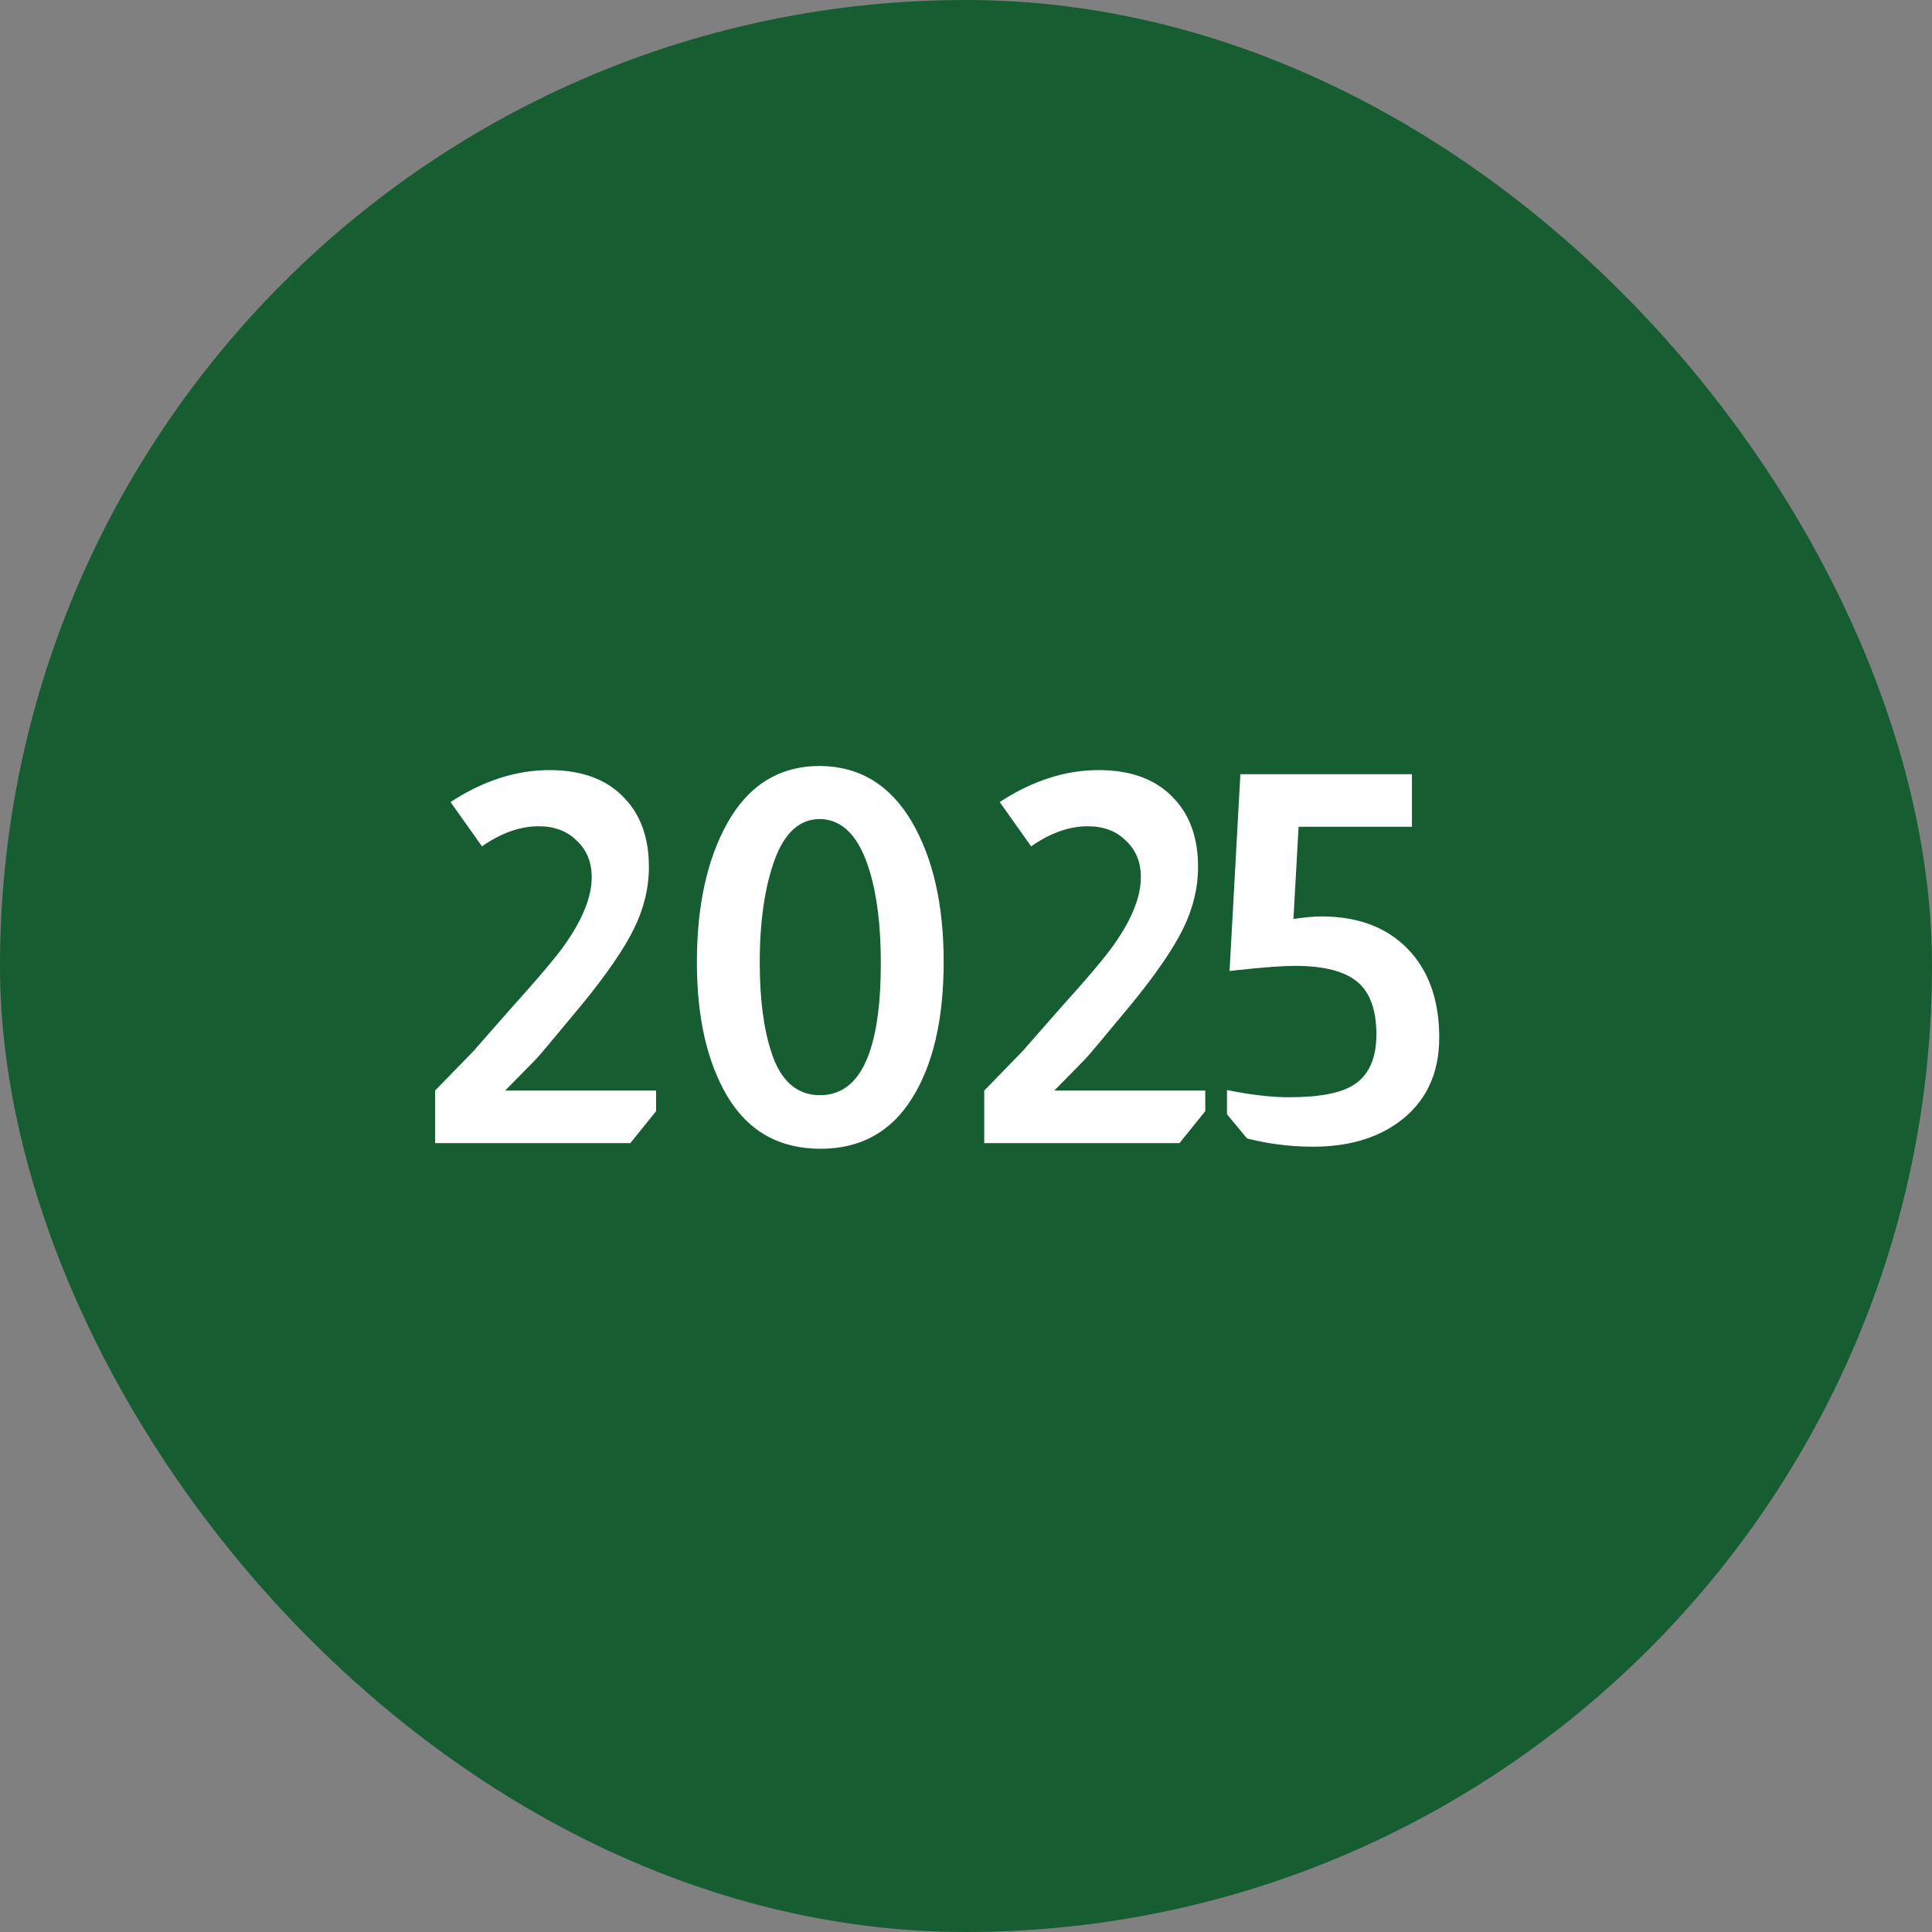
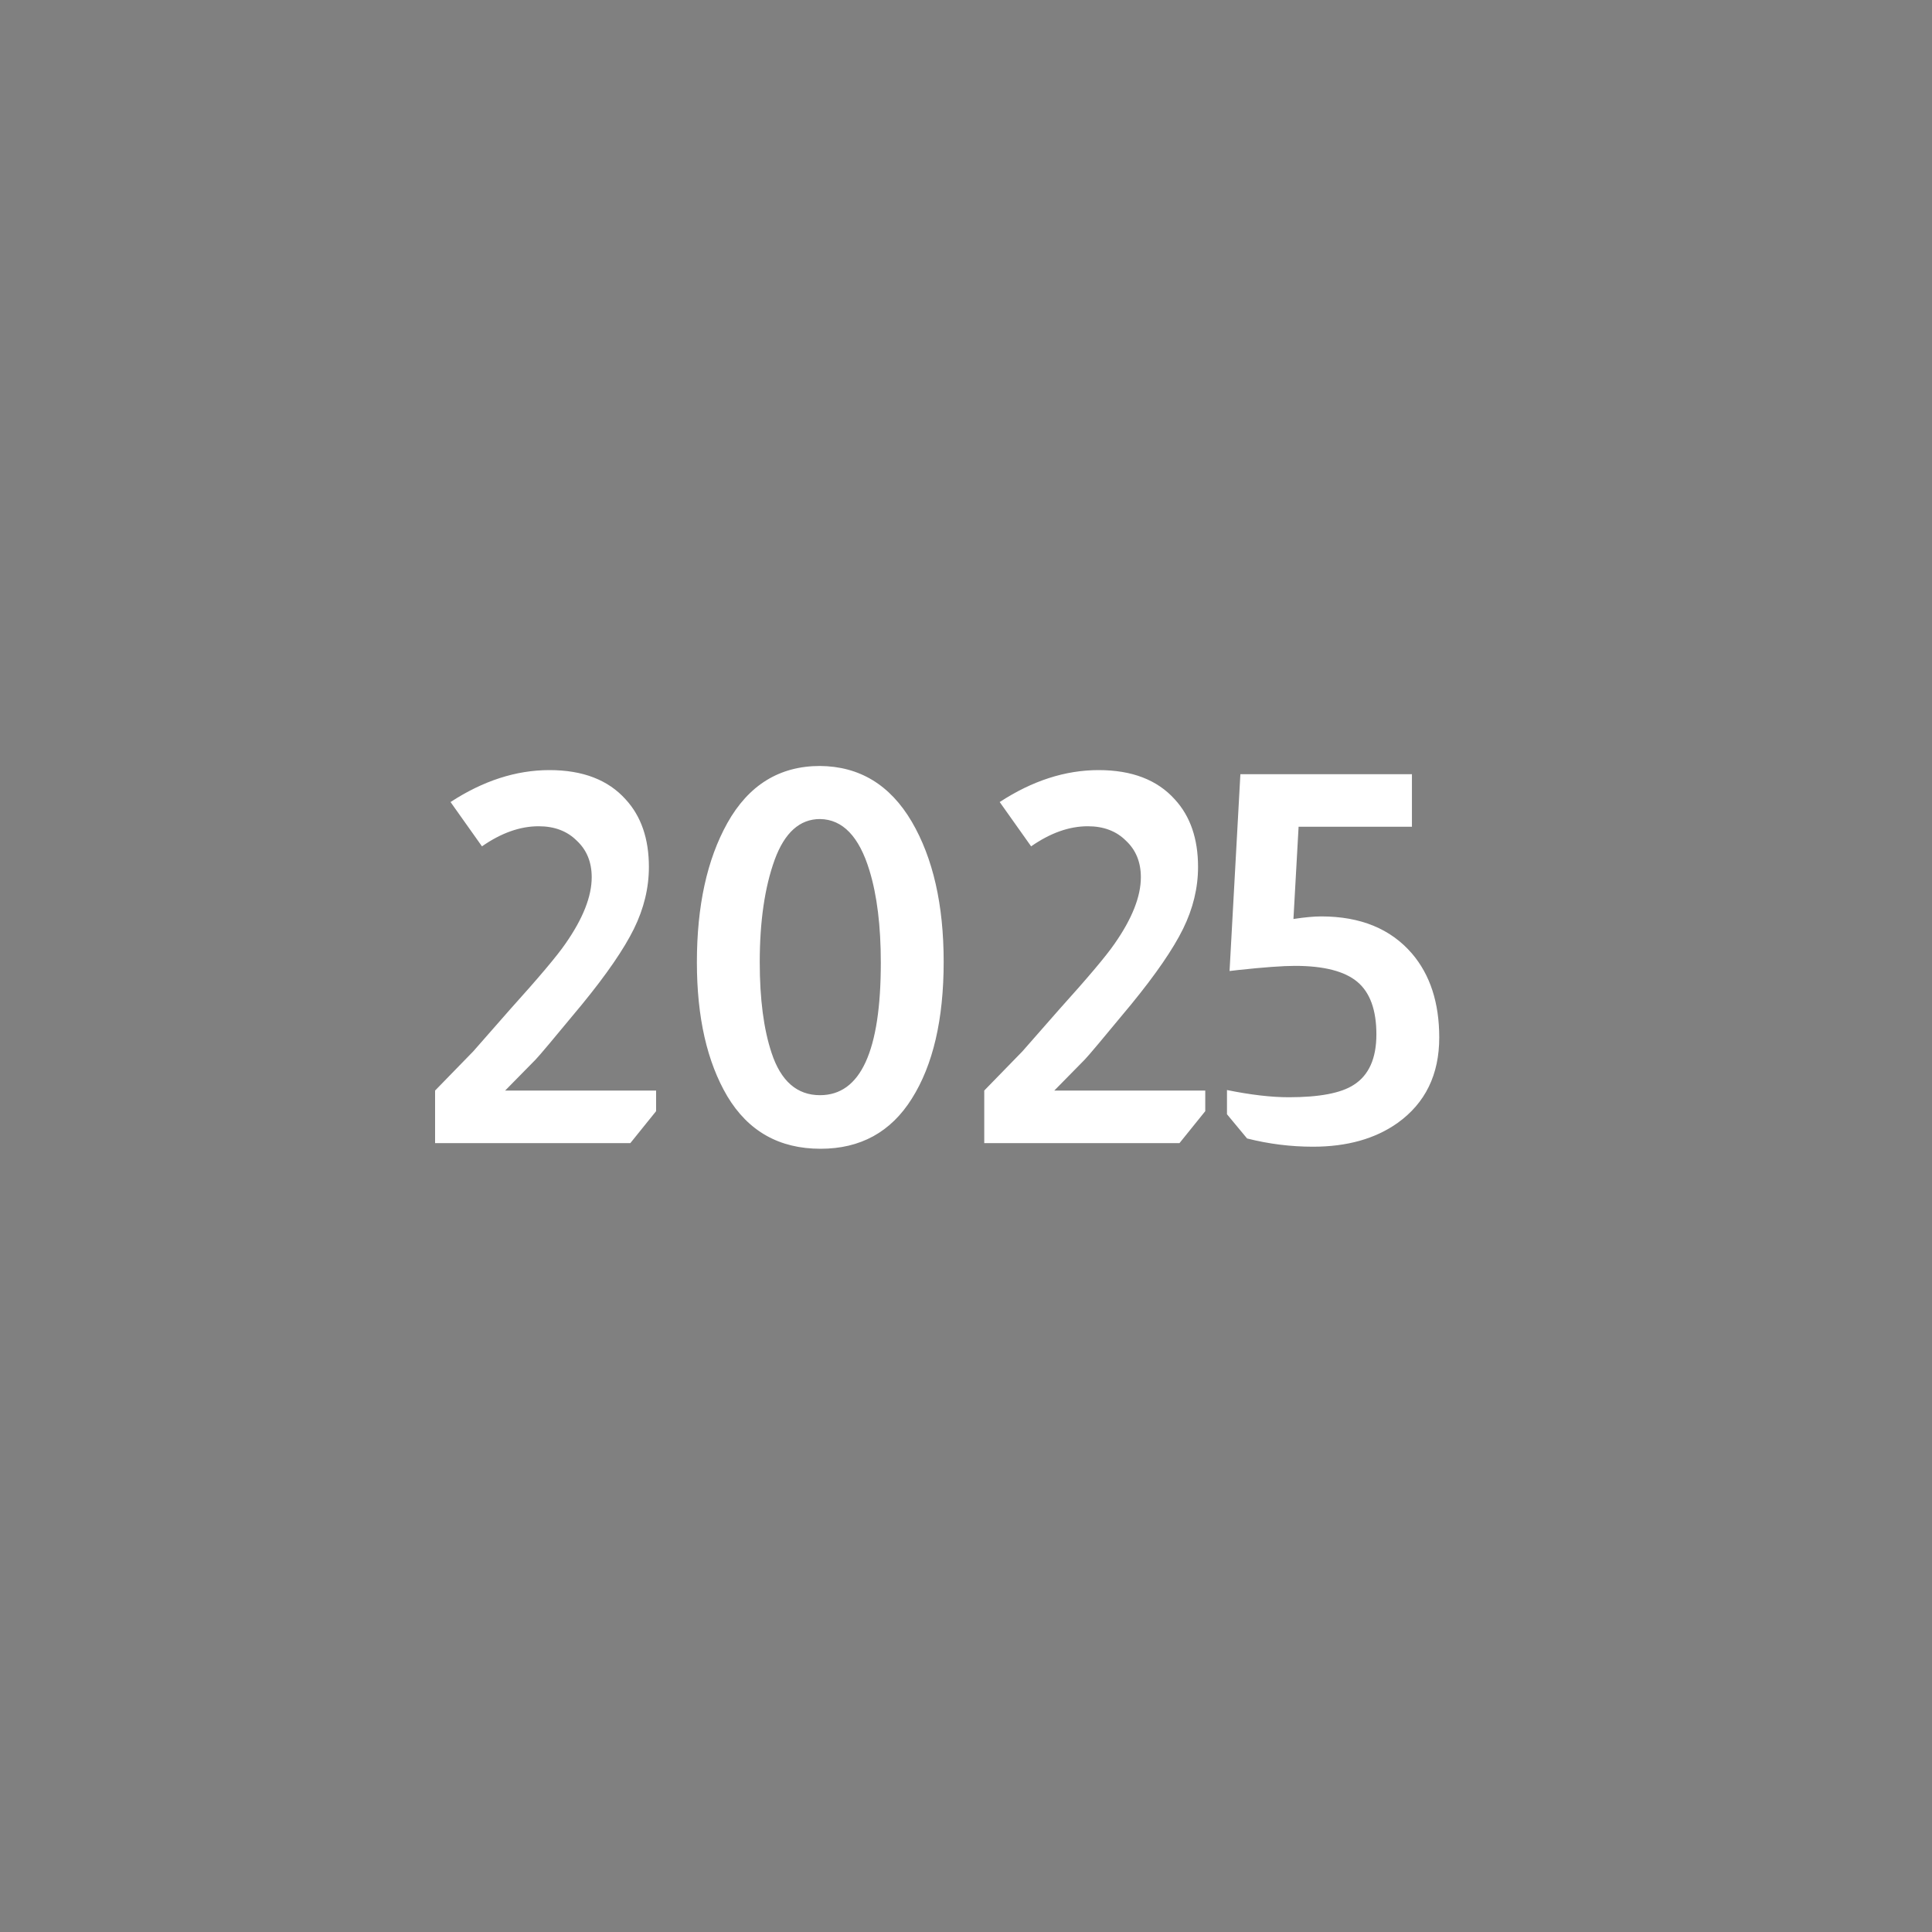
<svg xmlns="http://www.w3.org/2000/svg" width="120" height="120" viewBox="0 0 120 120" fill="none">
  <rect x="0" y="0" width="120" height="120" fill="#808080" stroke="none" />
-   <rect width="120" height="120" rx="60" fill="#165D31" />
  <path d="M27.984 49.816C30.011 48.493 32.059 47.832 34.128 47.832C36.197 47.832 37.776 48.44 38.864 49.656C39.824 50.701 40.304 52.099 40.304 53.848C40.304 55.149 39.995 56.429 39.376 57.688C38.757 58.947 37.68 60.515 36.144 62.392C34.416 64.483 33.456 65.624 33.264 65.816L31.376 67.736H40.752V69.016L39.152 71H27.024V67.736L29.392 65.304L31.696 62.68C33.467 60.717 34.608 59.363 35.12 58.616C36.208 57.059 36.752 55.683 36.752 54.488C36.752 53.549 36.443 52.792 35.824 52.216C35.227 51.619 34.437 51.32 33.456 51.32C32.304 51.32 31.131 51.736 29.936 52.568L27.984 49.816ZM50.933 47.576C53.387 47.597 55.285 48.749 56.629 51.032C57.952 53.293 58.613 56.195 58.613 59.736C58.613 63.32 57.952 66.157 56.629 68.248C55.328 70.317 53.44 71.352 50.965 71.352C48.405 71.352 46.475 70.264 45.173 68.088C43.915 65.955 43.285 63.181 43.285 59.768C43.285 56.269 43.915 53.389 45.173 51.128C46.496 48.76 48.416 47.576 50.933 47.576ZM54.709 59.8C54.709 57.517 54.475 55.608 54.005 54.072C53.365 51.96 52.341 50.893 50.933 50.872C49.675 50.872 48.736 51.715 48.117 53.4C47.499 55.107 47.189 57.229 47.189 59.768C47.189 62.051 47.435 63.928 47.925 65.4C48.501 67.149 49.504 68.024 50.933 68.024C53.451 68.024 54.709 65.283 54.709 59.8ZM62.093 49.816C64.119 48.493 66.167 47.832 68.237 47.832C70.306 47.832 71.885 48.44 72.973 49.656C73.933 50.701 74.413 52.099 74.413 53.848C74.413 55.149 74.103 56.429 73.485 57.688C72.866 58.947 71.789 60.515 70.253 62.392C68.525 64.483 67.565 65.624 67.373 65.816L65.485 67.736H74.861V69.016L73.261 71H61.133V67.736L63.501 65.304L65.805 62.68C67.575 60.717 68.717 59.363 69.229 58.616C70.317 57.059 70.861 55.683 70.861 54.488C70.861 53.549 70.551 52.792 69.933 52.216C69.335 51.619 68.546 51.32 67.565 51.32C66.413 51.32 65.239 51.736 64.045 52.568L62.093 49.816ZM87.698 48.088V51.352H80.658L80.338 57.08C81.042 56.973 81.618 56.92 82.066 56.92C84.498 56.92 86.375 57.688 87.698 59.224C88.829 60.547 89.394 62.285 89.394 64.44C89.394 66.744 88.53 68.515 86.802 69.752C85.415 70.733 83.666 71.224 81.554 71.224C80.167 71.224 78.802 71.053 77.458 70.712L76.21 69.208V67.704C77.682 68.003 78.962 68.152 80.05 68.152C81.949 68.152 83.293 67.896 84.082 67.384C85.021 66.787 85.49 65.741 85.49 64.248C85.49 62.733 85.095 61.645 84.306 60.984C83.517 60.323 82.226 59.992 80.434 59.992C79.687 59.992 78.514 60.077 76.914 60.248C76.701 60.269 76.519 60.291 76.37 60.312L77.042 48.088H87.698Z" fill="white" />
</svg>